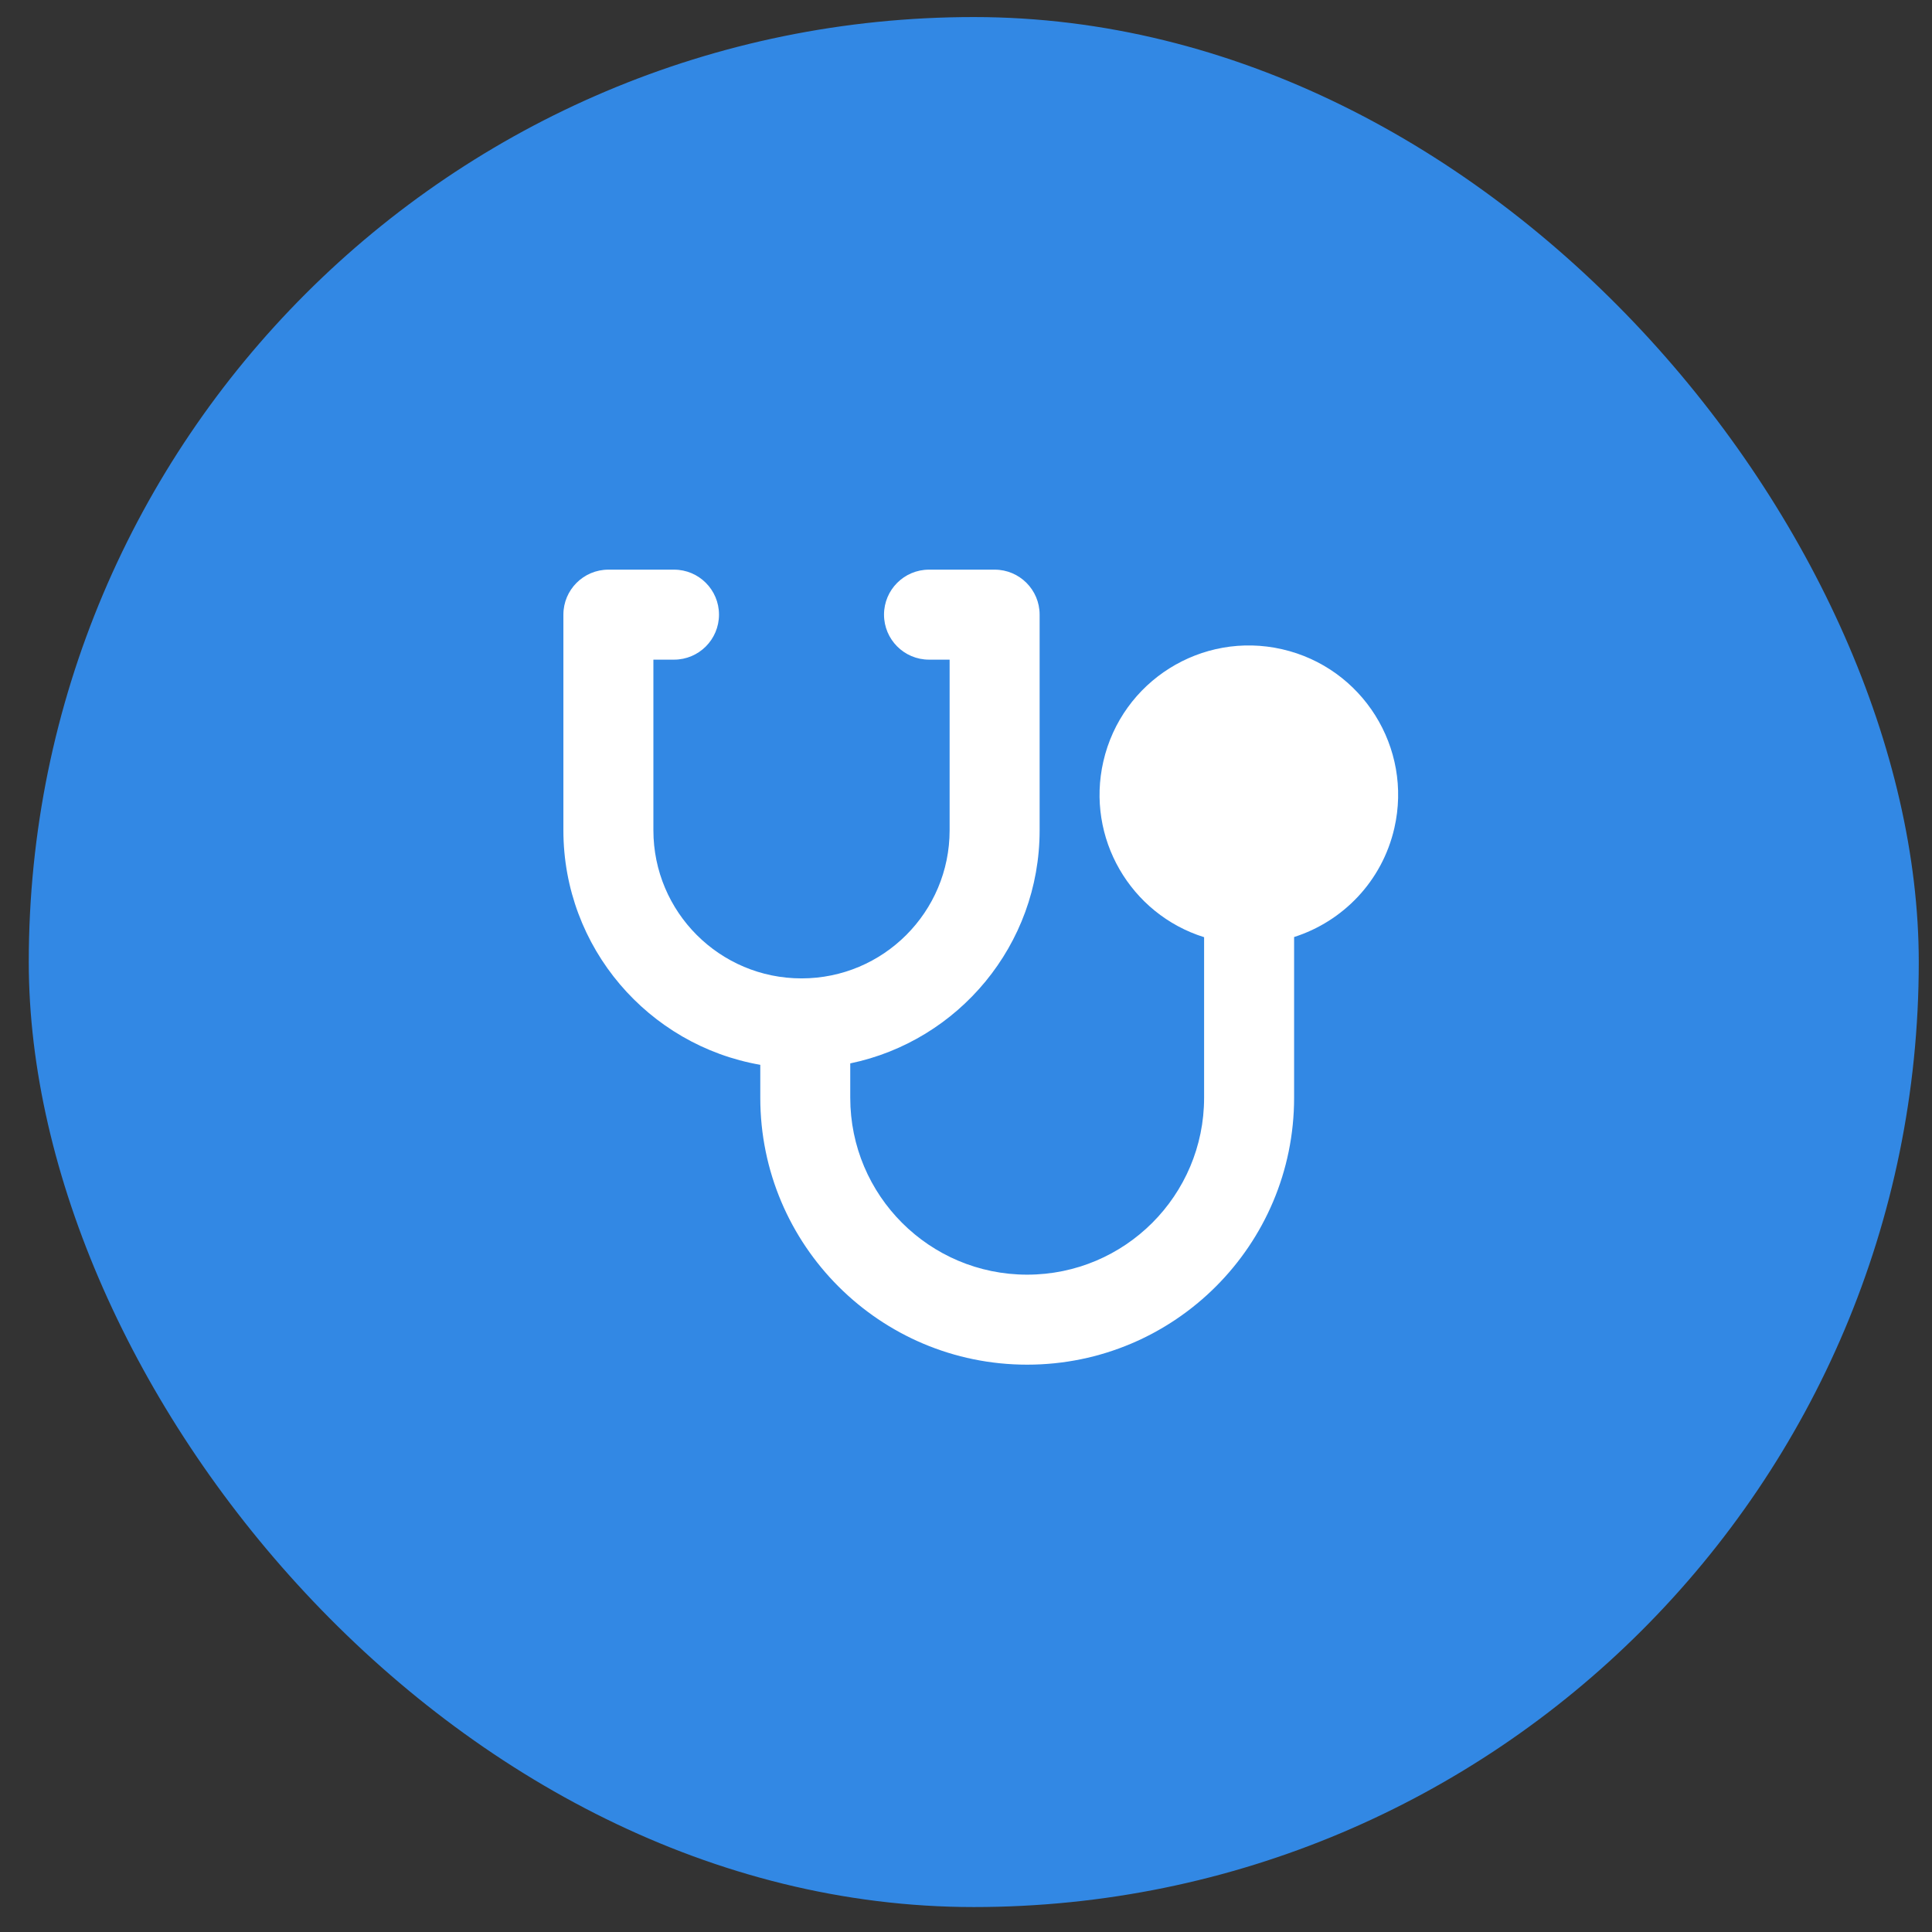
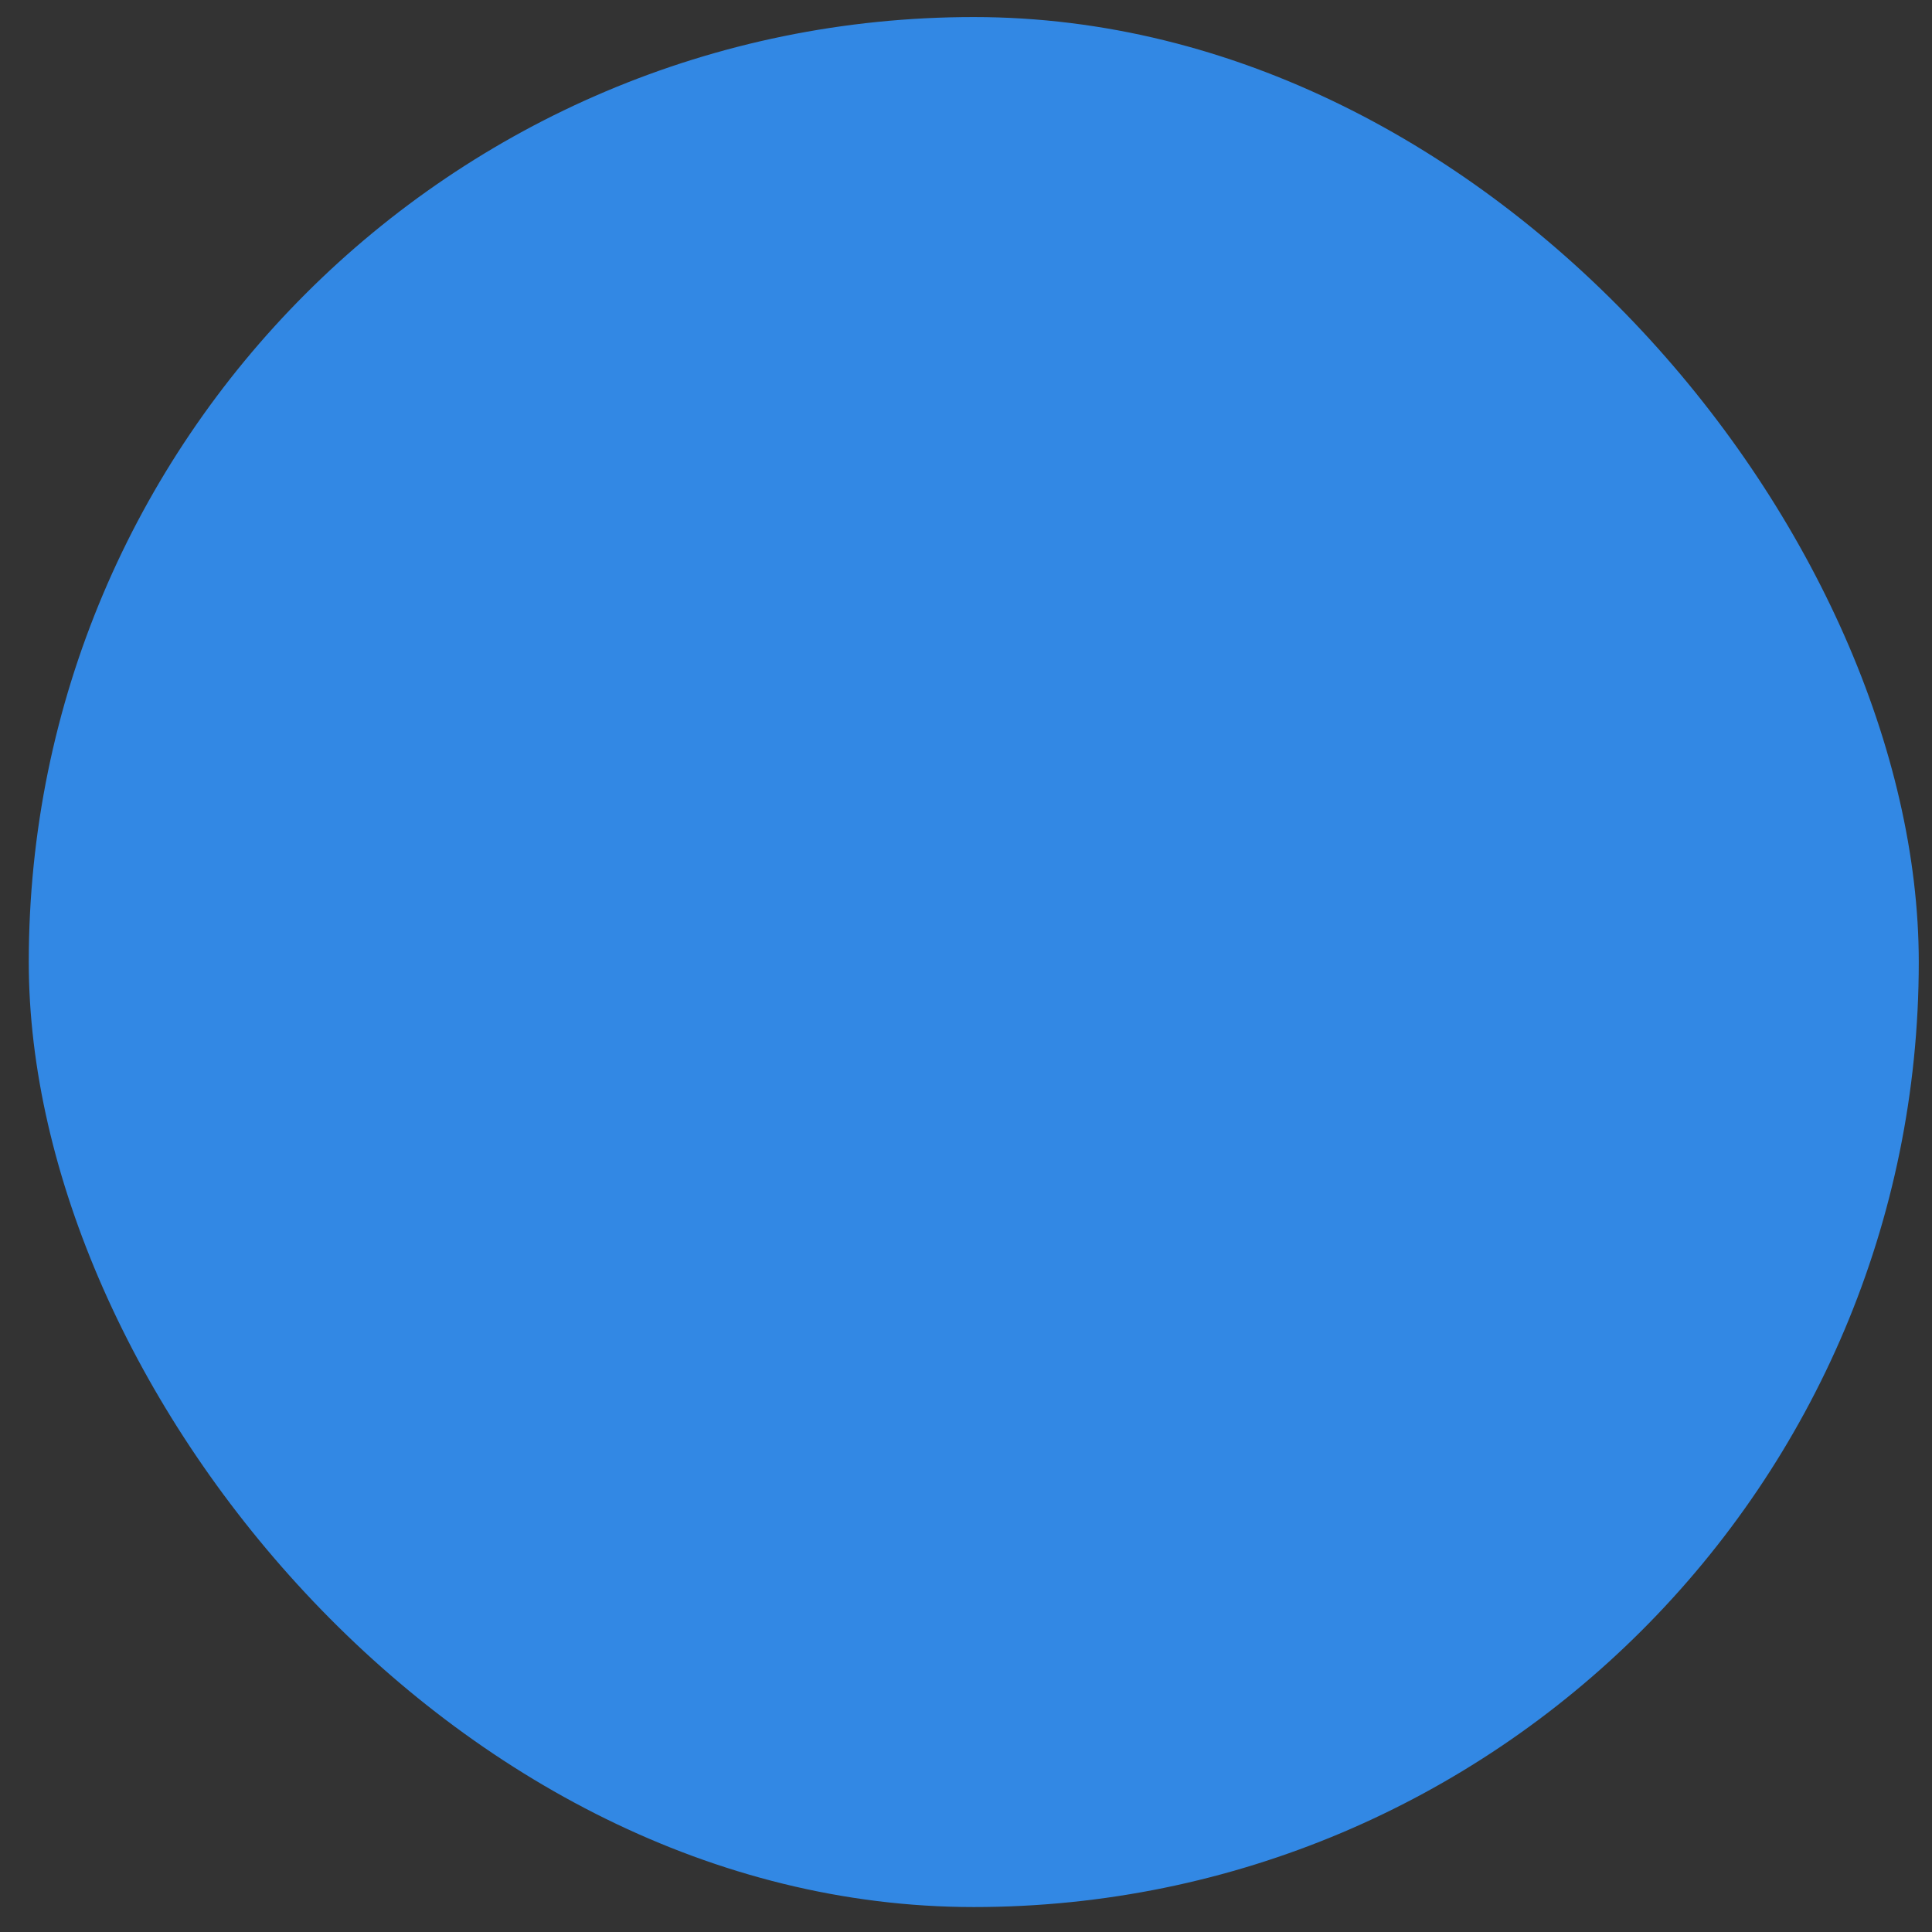
<svg xmlns="http://www.w3.org/2000/svg" width="46" height="46" viewBox="0 0 46 46" fill="none">
  <rect x="0" y="0" width="46" height="46" fill="#333333" stroke="none" />
  <rect x="0.685" y="0.406" width="45" height="45" rx="22.5" fill="#3288E4" />
  <g clip-path="url(#clip0_289_2085)">
-     <path fill-rule="evenodd" clip-rule="evenodd" d="M13.414 14.634C13.414 14.043 13.894 13.563 14.486 13.563H16.048C16.64 13.563 17.119 14.043 17.119 14.634C17.119 15.226 16.64 15.706 16.048 15.706H15.557V19.768C15.557 21.716 17.136 23.295 19.084 23.295C21.032 23.295 22.61 21.716 22.61 19.768V15.706H22.119C21.528 15.706 21.048 15.226 21.048 14.634C21.048 14.043 21.528 13.563 22.119 13.563H23.682C24.274 13.563 24.753 14.043 24.753 14.634V19.768C24.753 22.502 22.819 24.784 20.244 25.319V26.137C20.244 28.463 22.13 30.349 24.456 30.349C26.783 30.349 28.669 28.463 28.669 26.137V22.314C26.916 21.765 25.853 19.951 26.27 18.13C26.708 16.216 28.614 15.02 30.527 15.458C32.441 15.896 33.637 17.803 33.199 19.716C32.908 20.987 31.969 21.941 30.812 22.31V26.137C30.812 29.646 27.966 32.492 24.456 32.492C20.947 32.492 18.102 29.646 18.102 26.137V25.353C15.438 24.888 13.414 22.565 13.414 19.768V14.634Z" fill="white" />
-   </g>
+     </g>
  <defs>
    <clipPath id="clip0_289_2085">
      <rect width="21" height="20" fill="white" transform="translate(12.309 12.906)" />
    </clipPath>
  </defs>
</svg>